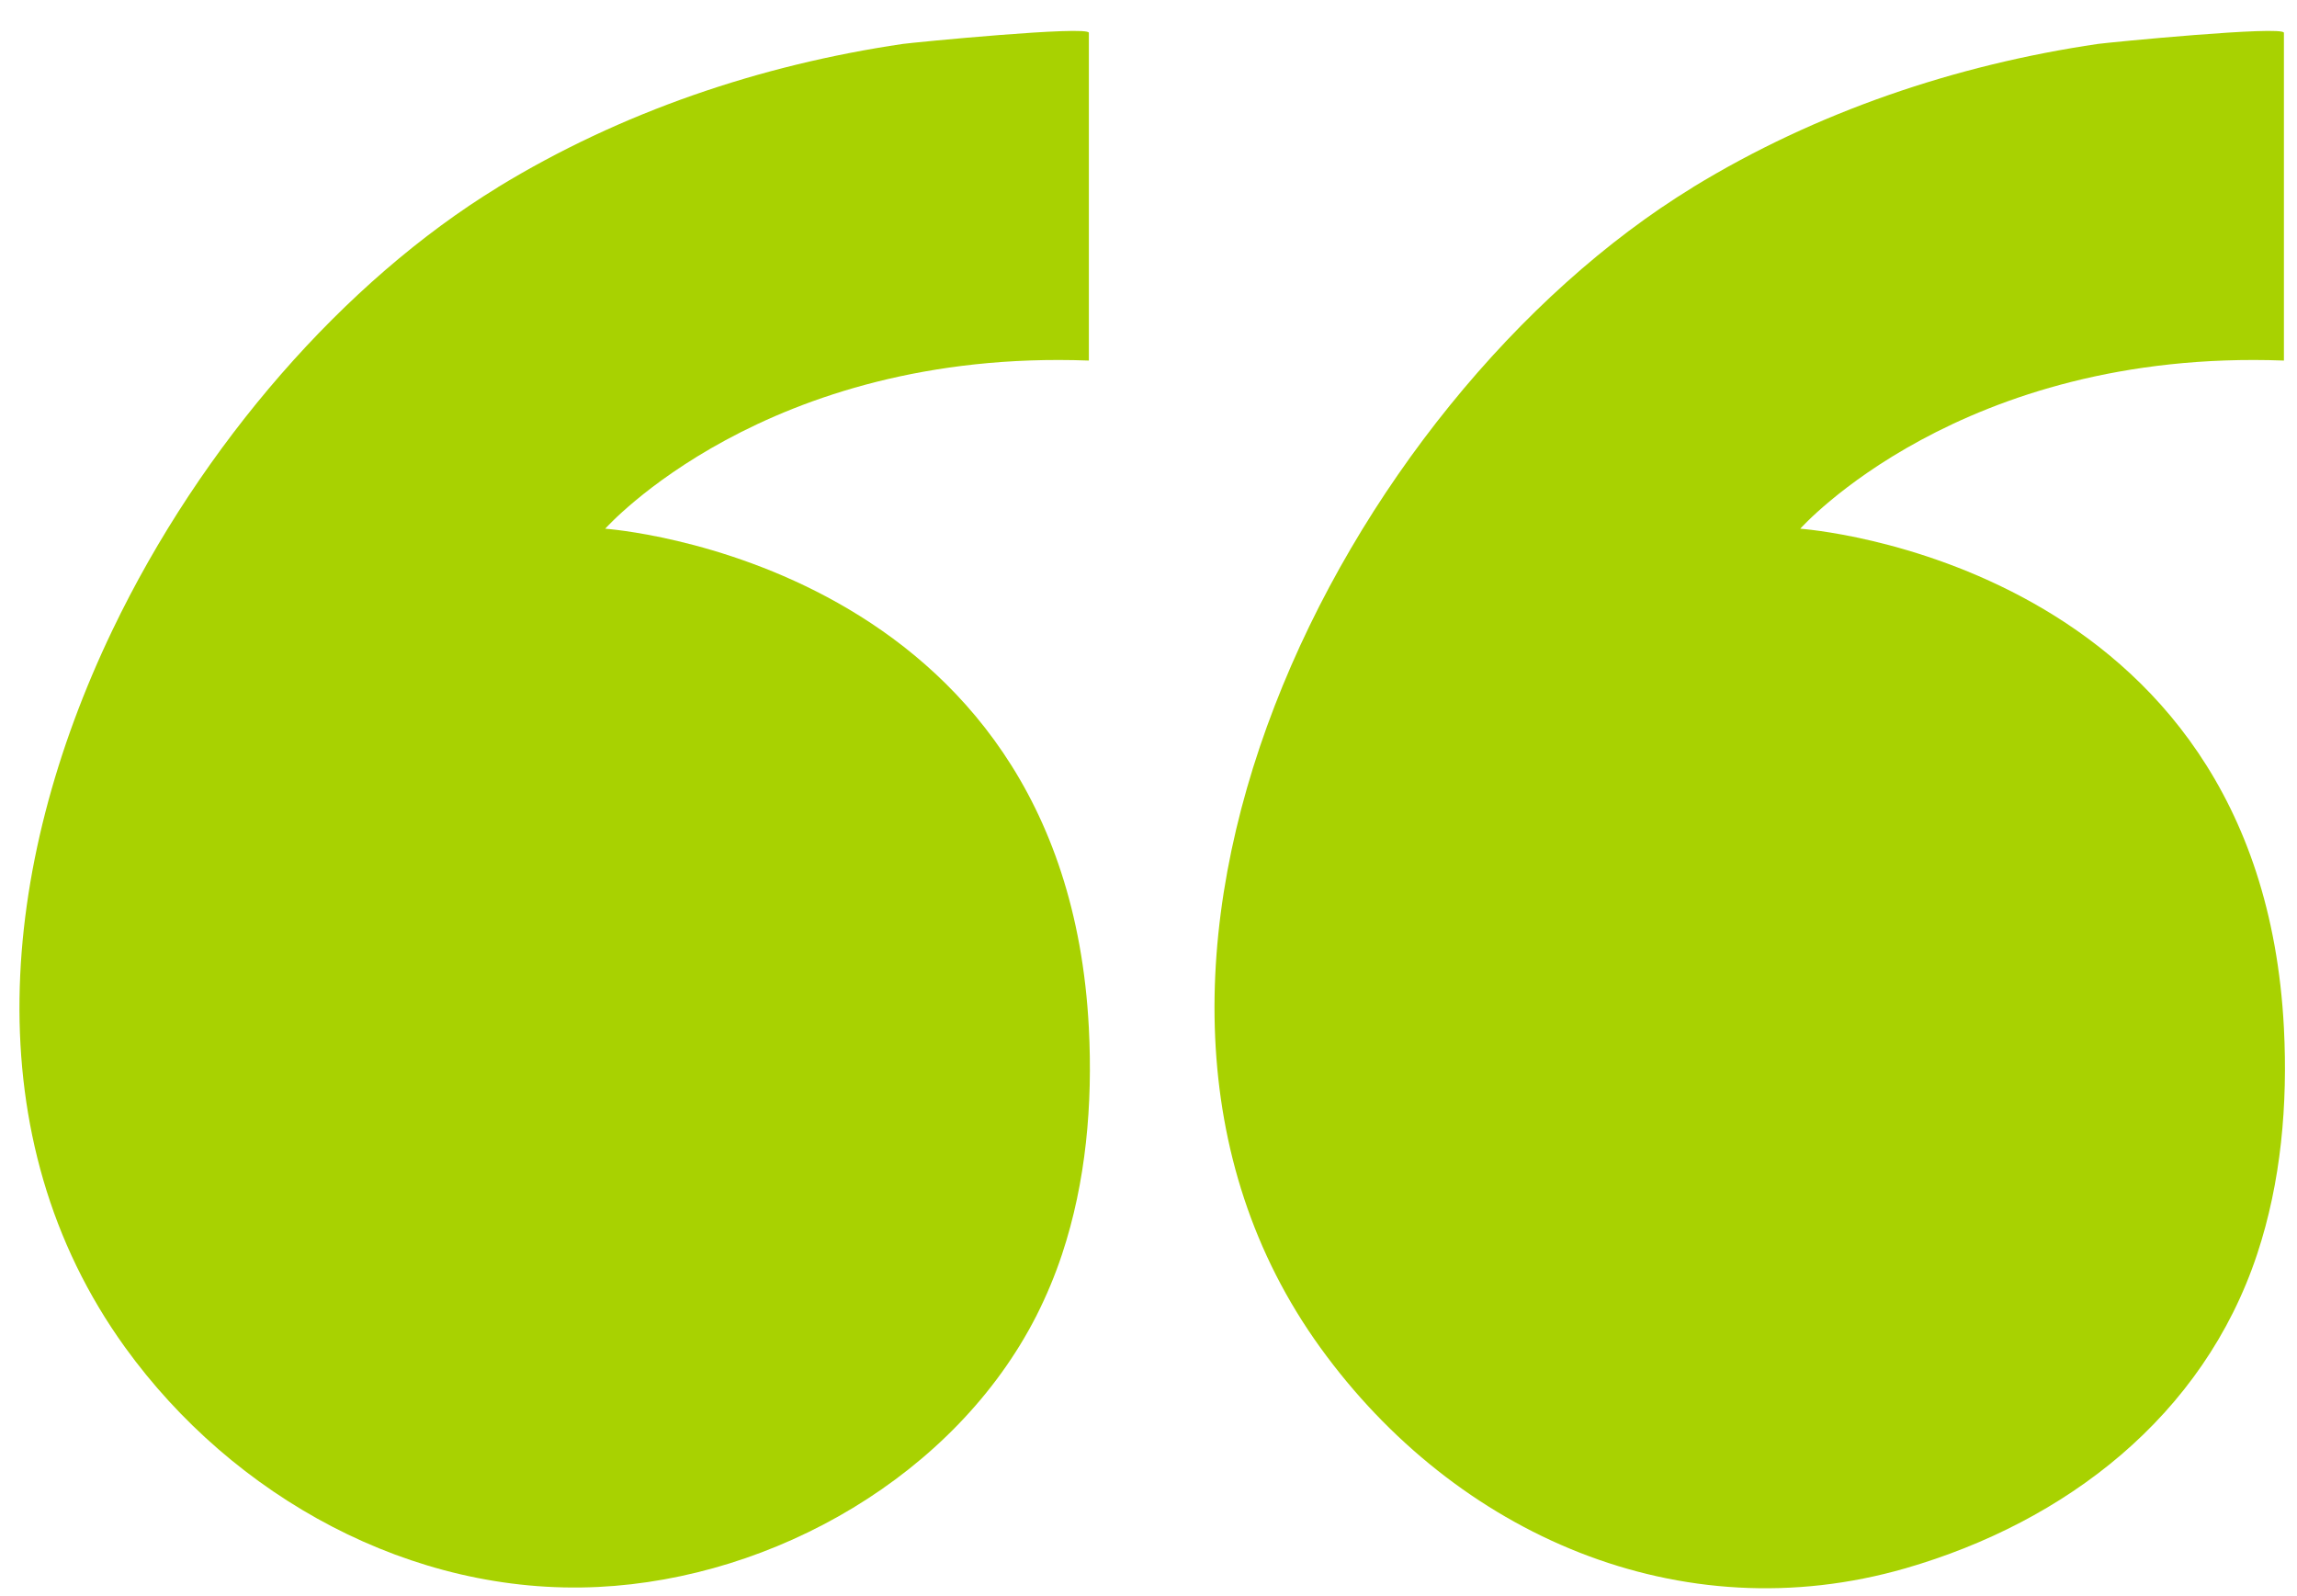
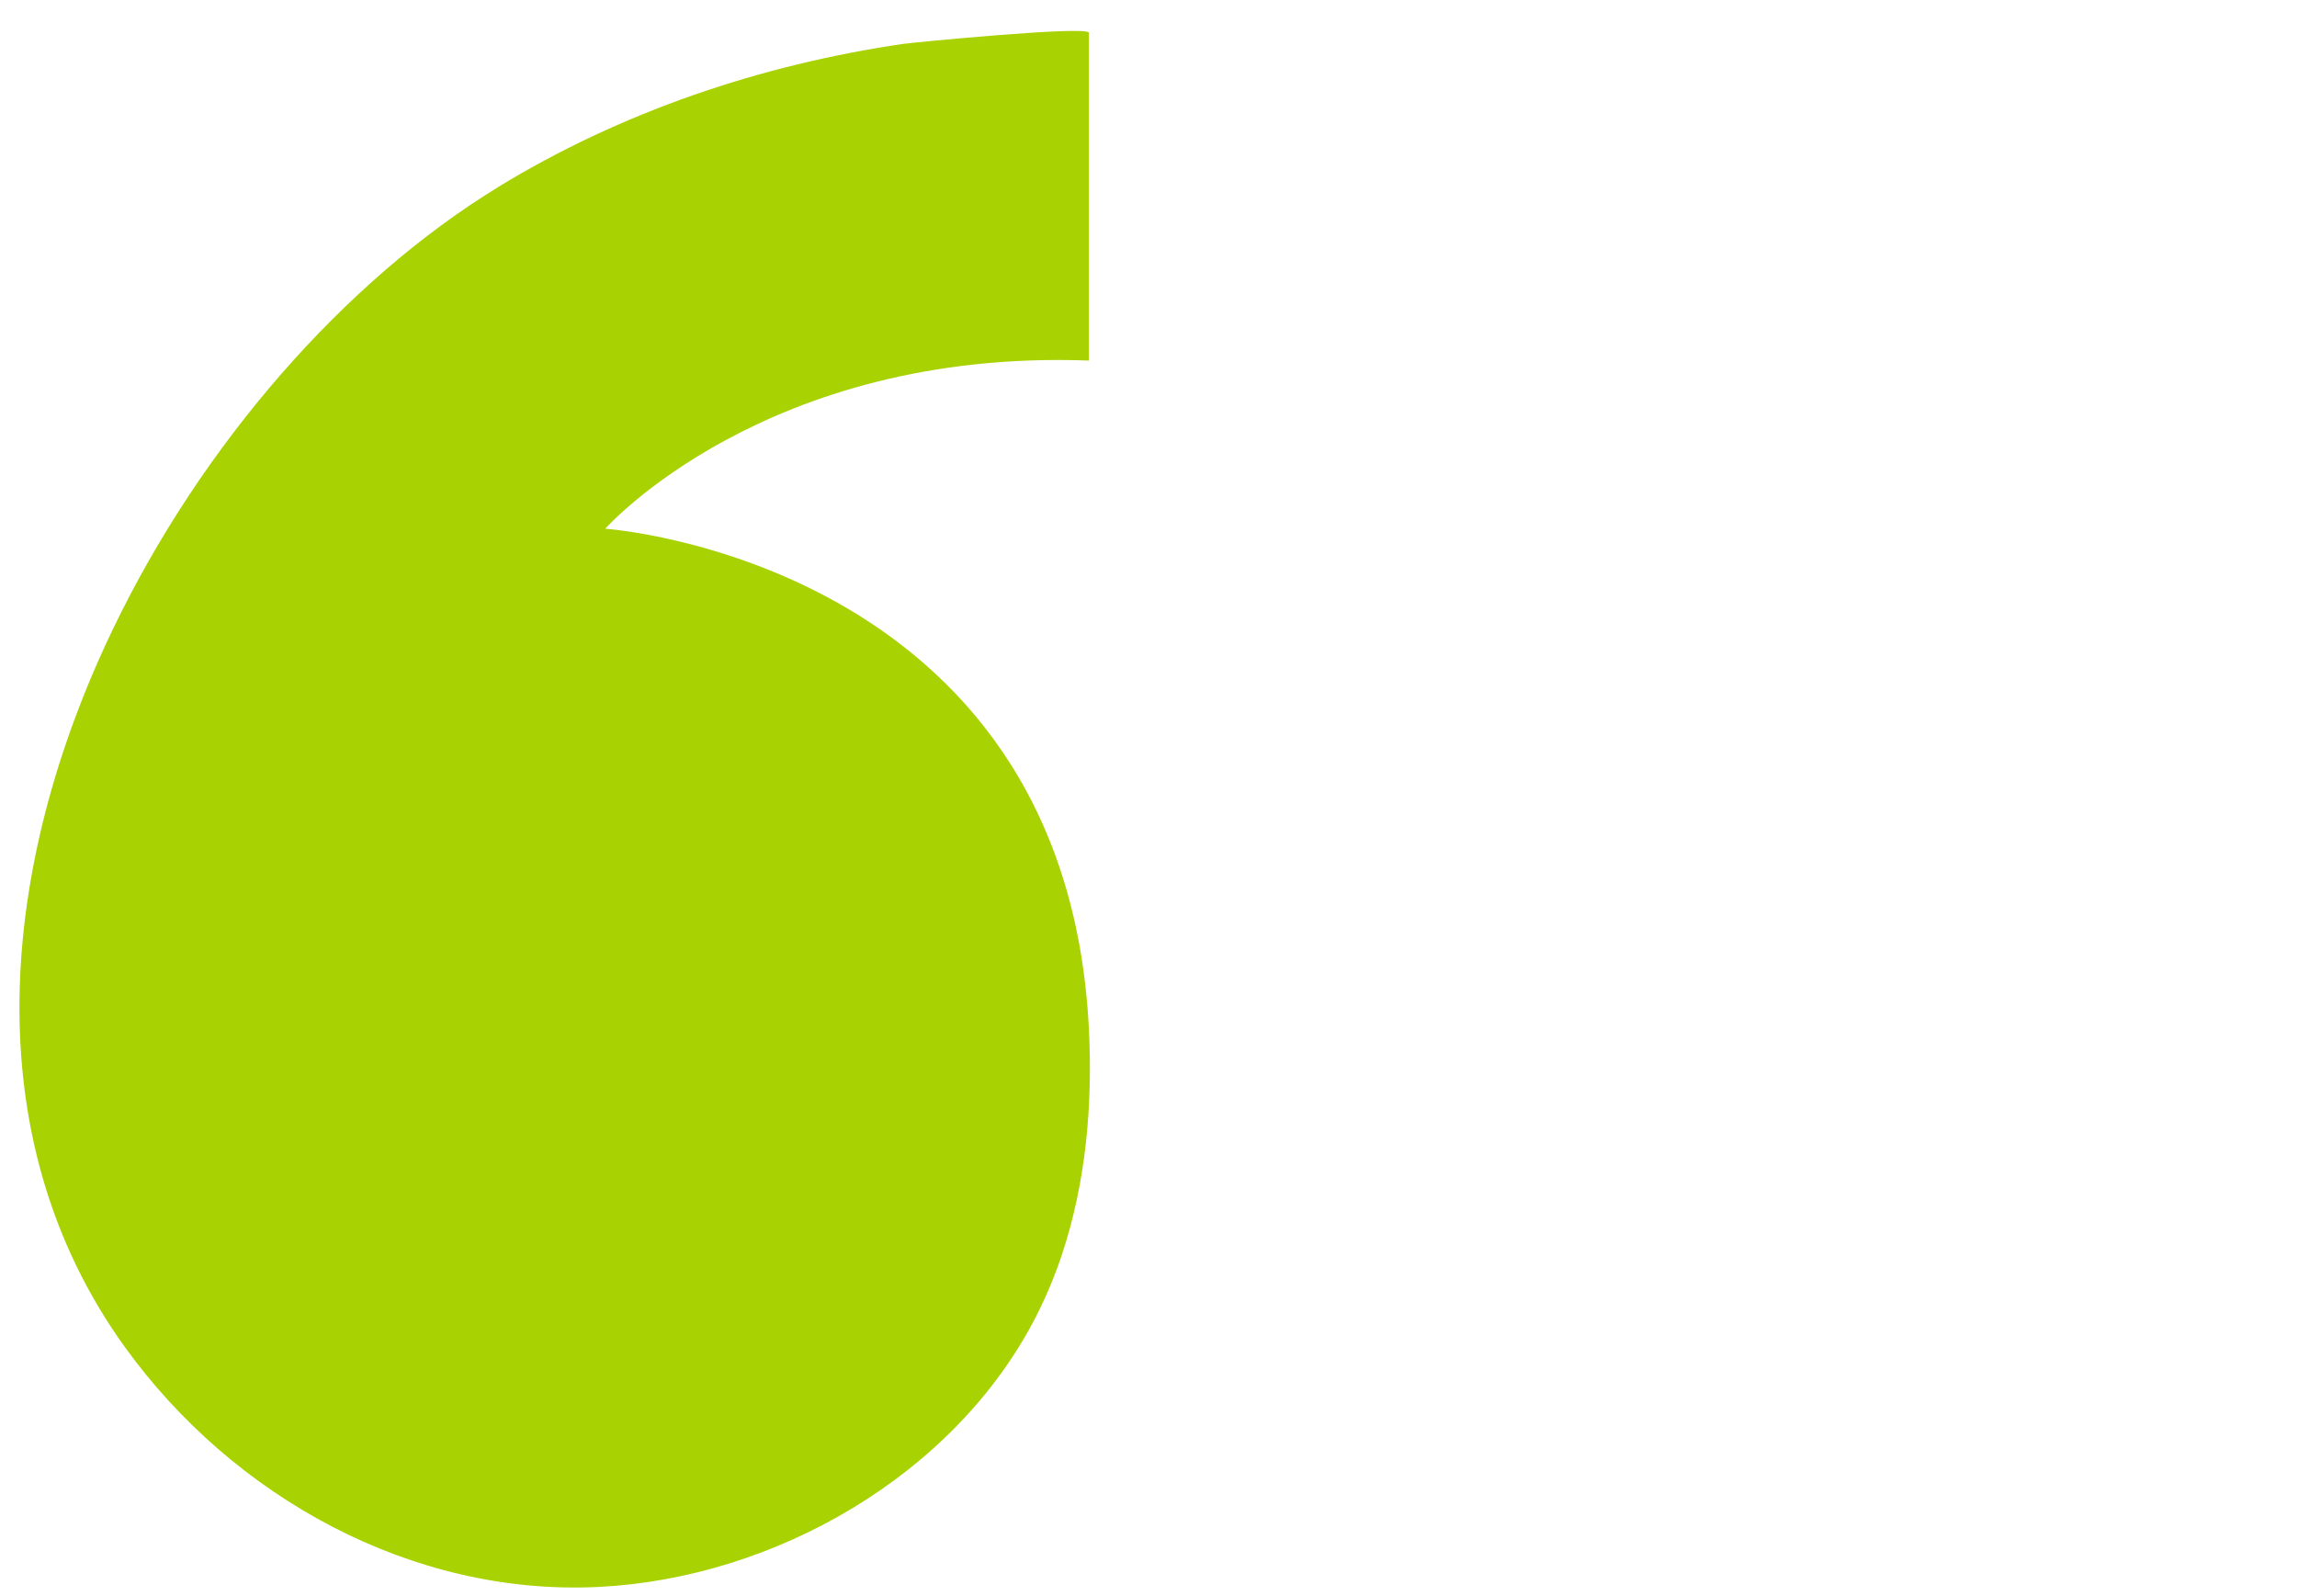
<svg xmlns="http://www.w3.org/2000/svg" width="59" height="41" viewBox="0 0 59 41" fill="none">
  <path d="M12.787 4.809C15.949 2.876 19.53 1.666 23.192 1.128C23.445 1.092 27.968 0.649 27.968 0.843V9.261C19.653 8.953 15.545 13.58 15.545 13.58C15.545 13.58 27.351 14.395 27.968 26.405C28.068 28.359 27.898 30.352 27.279 32.217C27.1 32.757 26.879 33.284 26.622 33.793C24.538 37.886 19.894 40.542 15.362 40.761C10.573 40.993 5.987 38.447 3.216 34.611C-0.68 29.216 -0.017 22.244 2.886 16.189C5.174 11.416 8.853 7.216 12.787 4.811V4.809Z" fill="#A8D201" />
-   <path d="M43.483 4.809C46.645 2.876 50.226 1.666 53.888 1.128C54.141 1.092 58.664 0.649 58.664 0.843V9.261C50.349 8.953 46.241 13.58 46.241 13.58C46.241 13.58 58.047 14.395 58.664 26.405C58.764 28.359 58.594 30.352 57.975 32.217C56.593 36.38 53.058 39.092 48.946 40.281C43.177 41.946 37.393 39.432 33.912 34.611C26.943 24.963 34.56 10.263 43.483 4.811V4.809Z" fill="#A8D201" />
</svg>